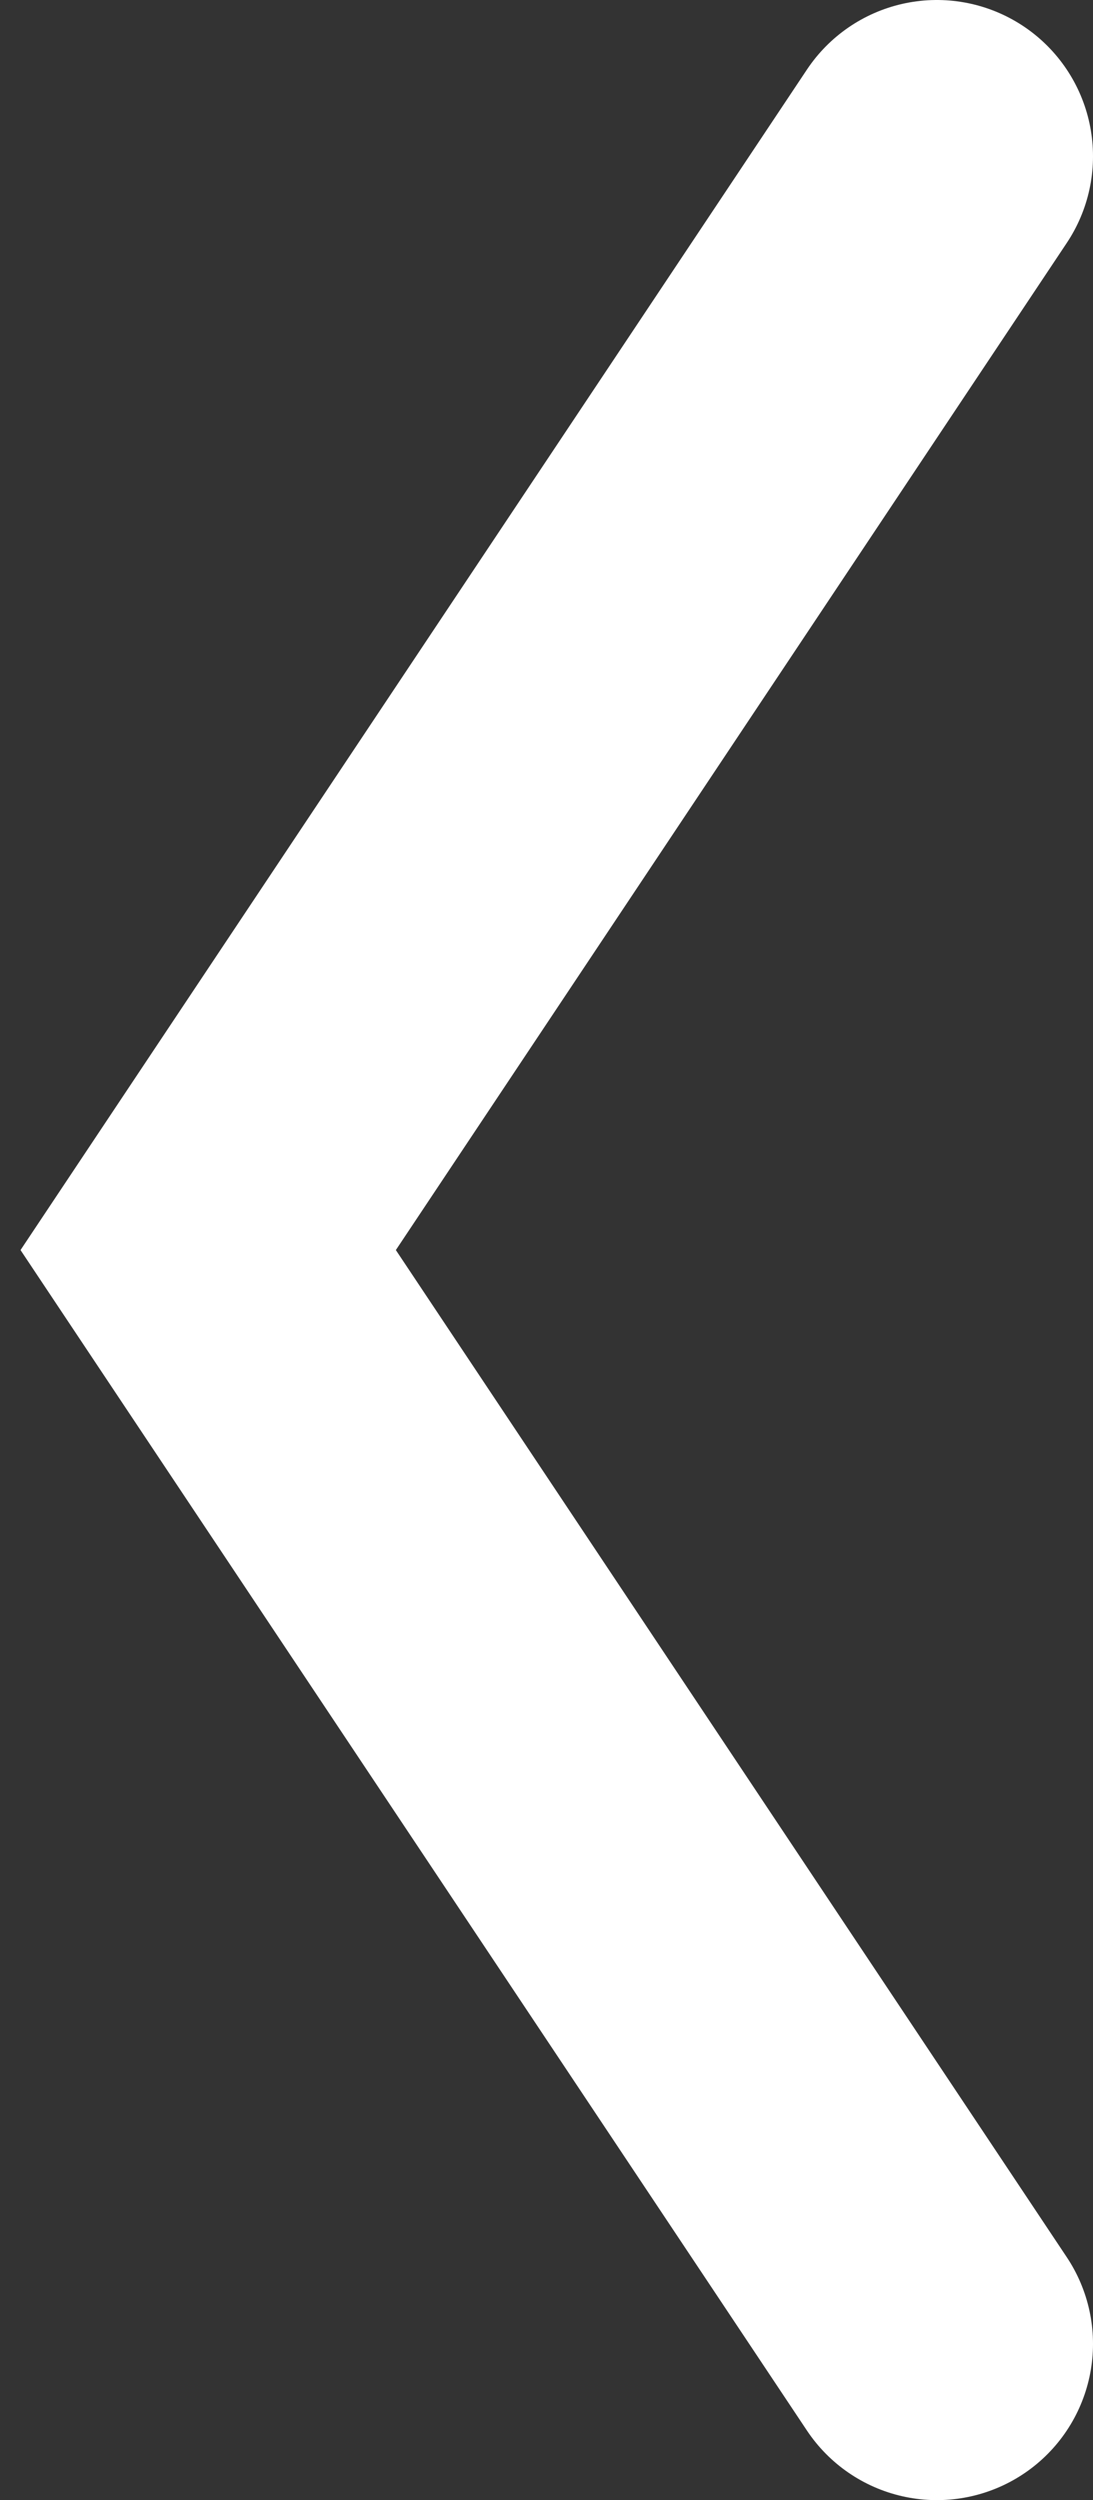
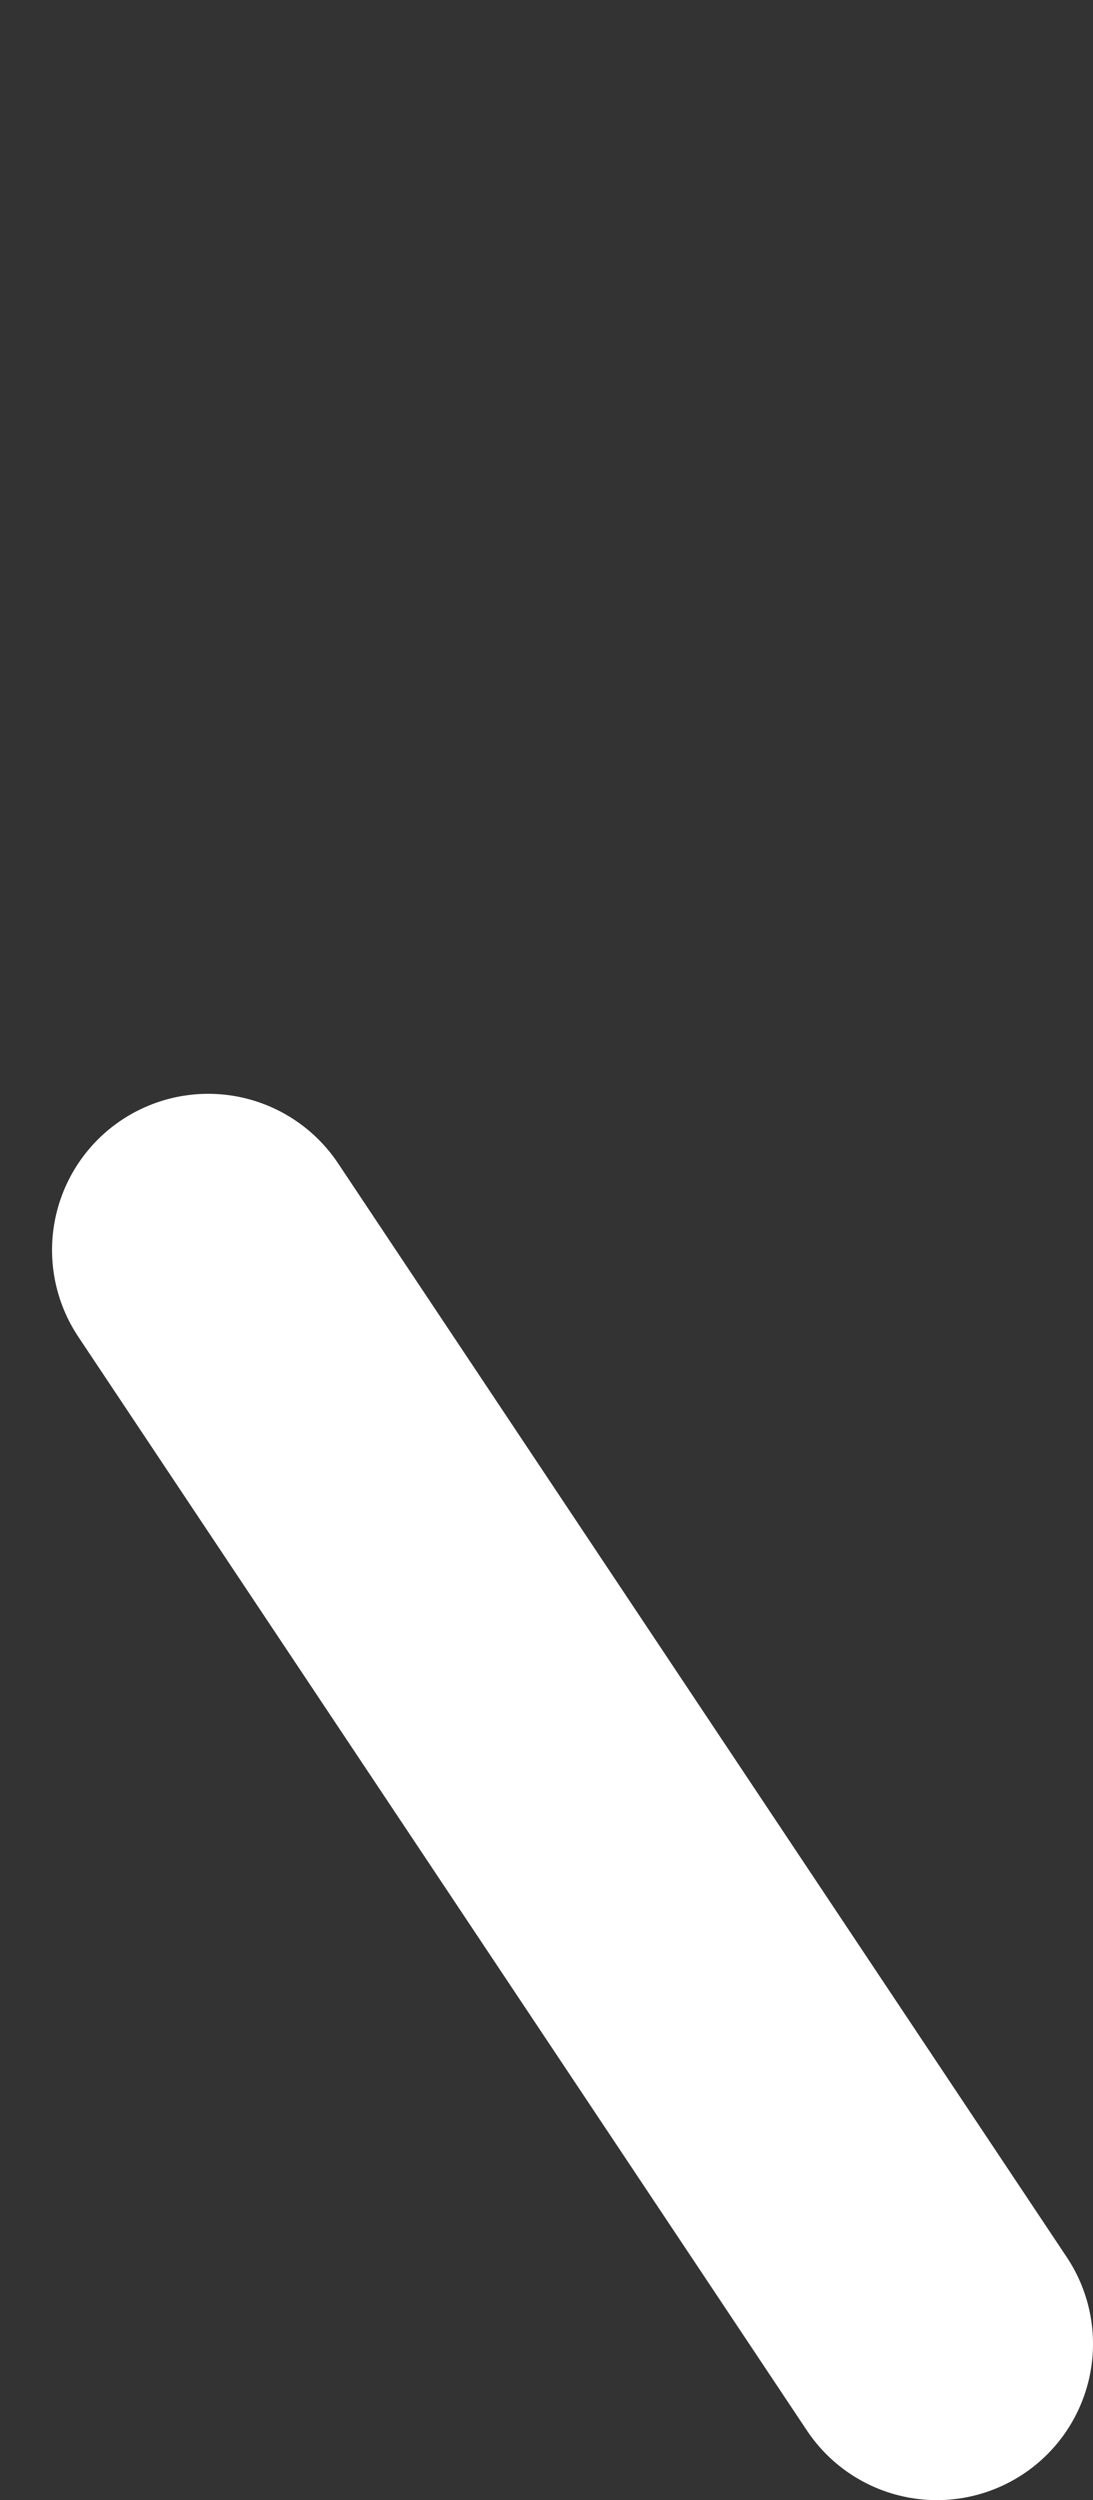
<svg xmlns="http://www.w3.org/2000/svg" width="21" height="48" viewBox="0 0 21 48" fill="none">
  <rect x="0" y="0" width="21" height="48" fill="#333333" stroke="none" />
-   <path id="Pilar â fÃ¶regÃ¥ende frÃ¥ga" d="M18 45L4 24L18 3" stroke="white" stroke-width="6" stroke-linecap="round" />
+   <path id="Pilar â fÃ¶regÃ¥ende frÃ¥ga" d="M18 45L4 24" stroke="white" stroke-width="6" stroke-linecap="round" />
</svg>